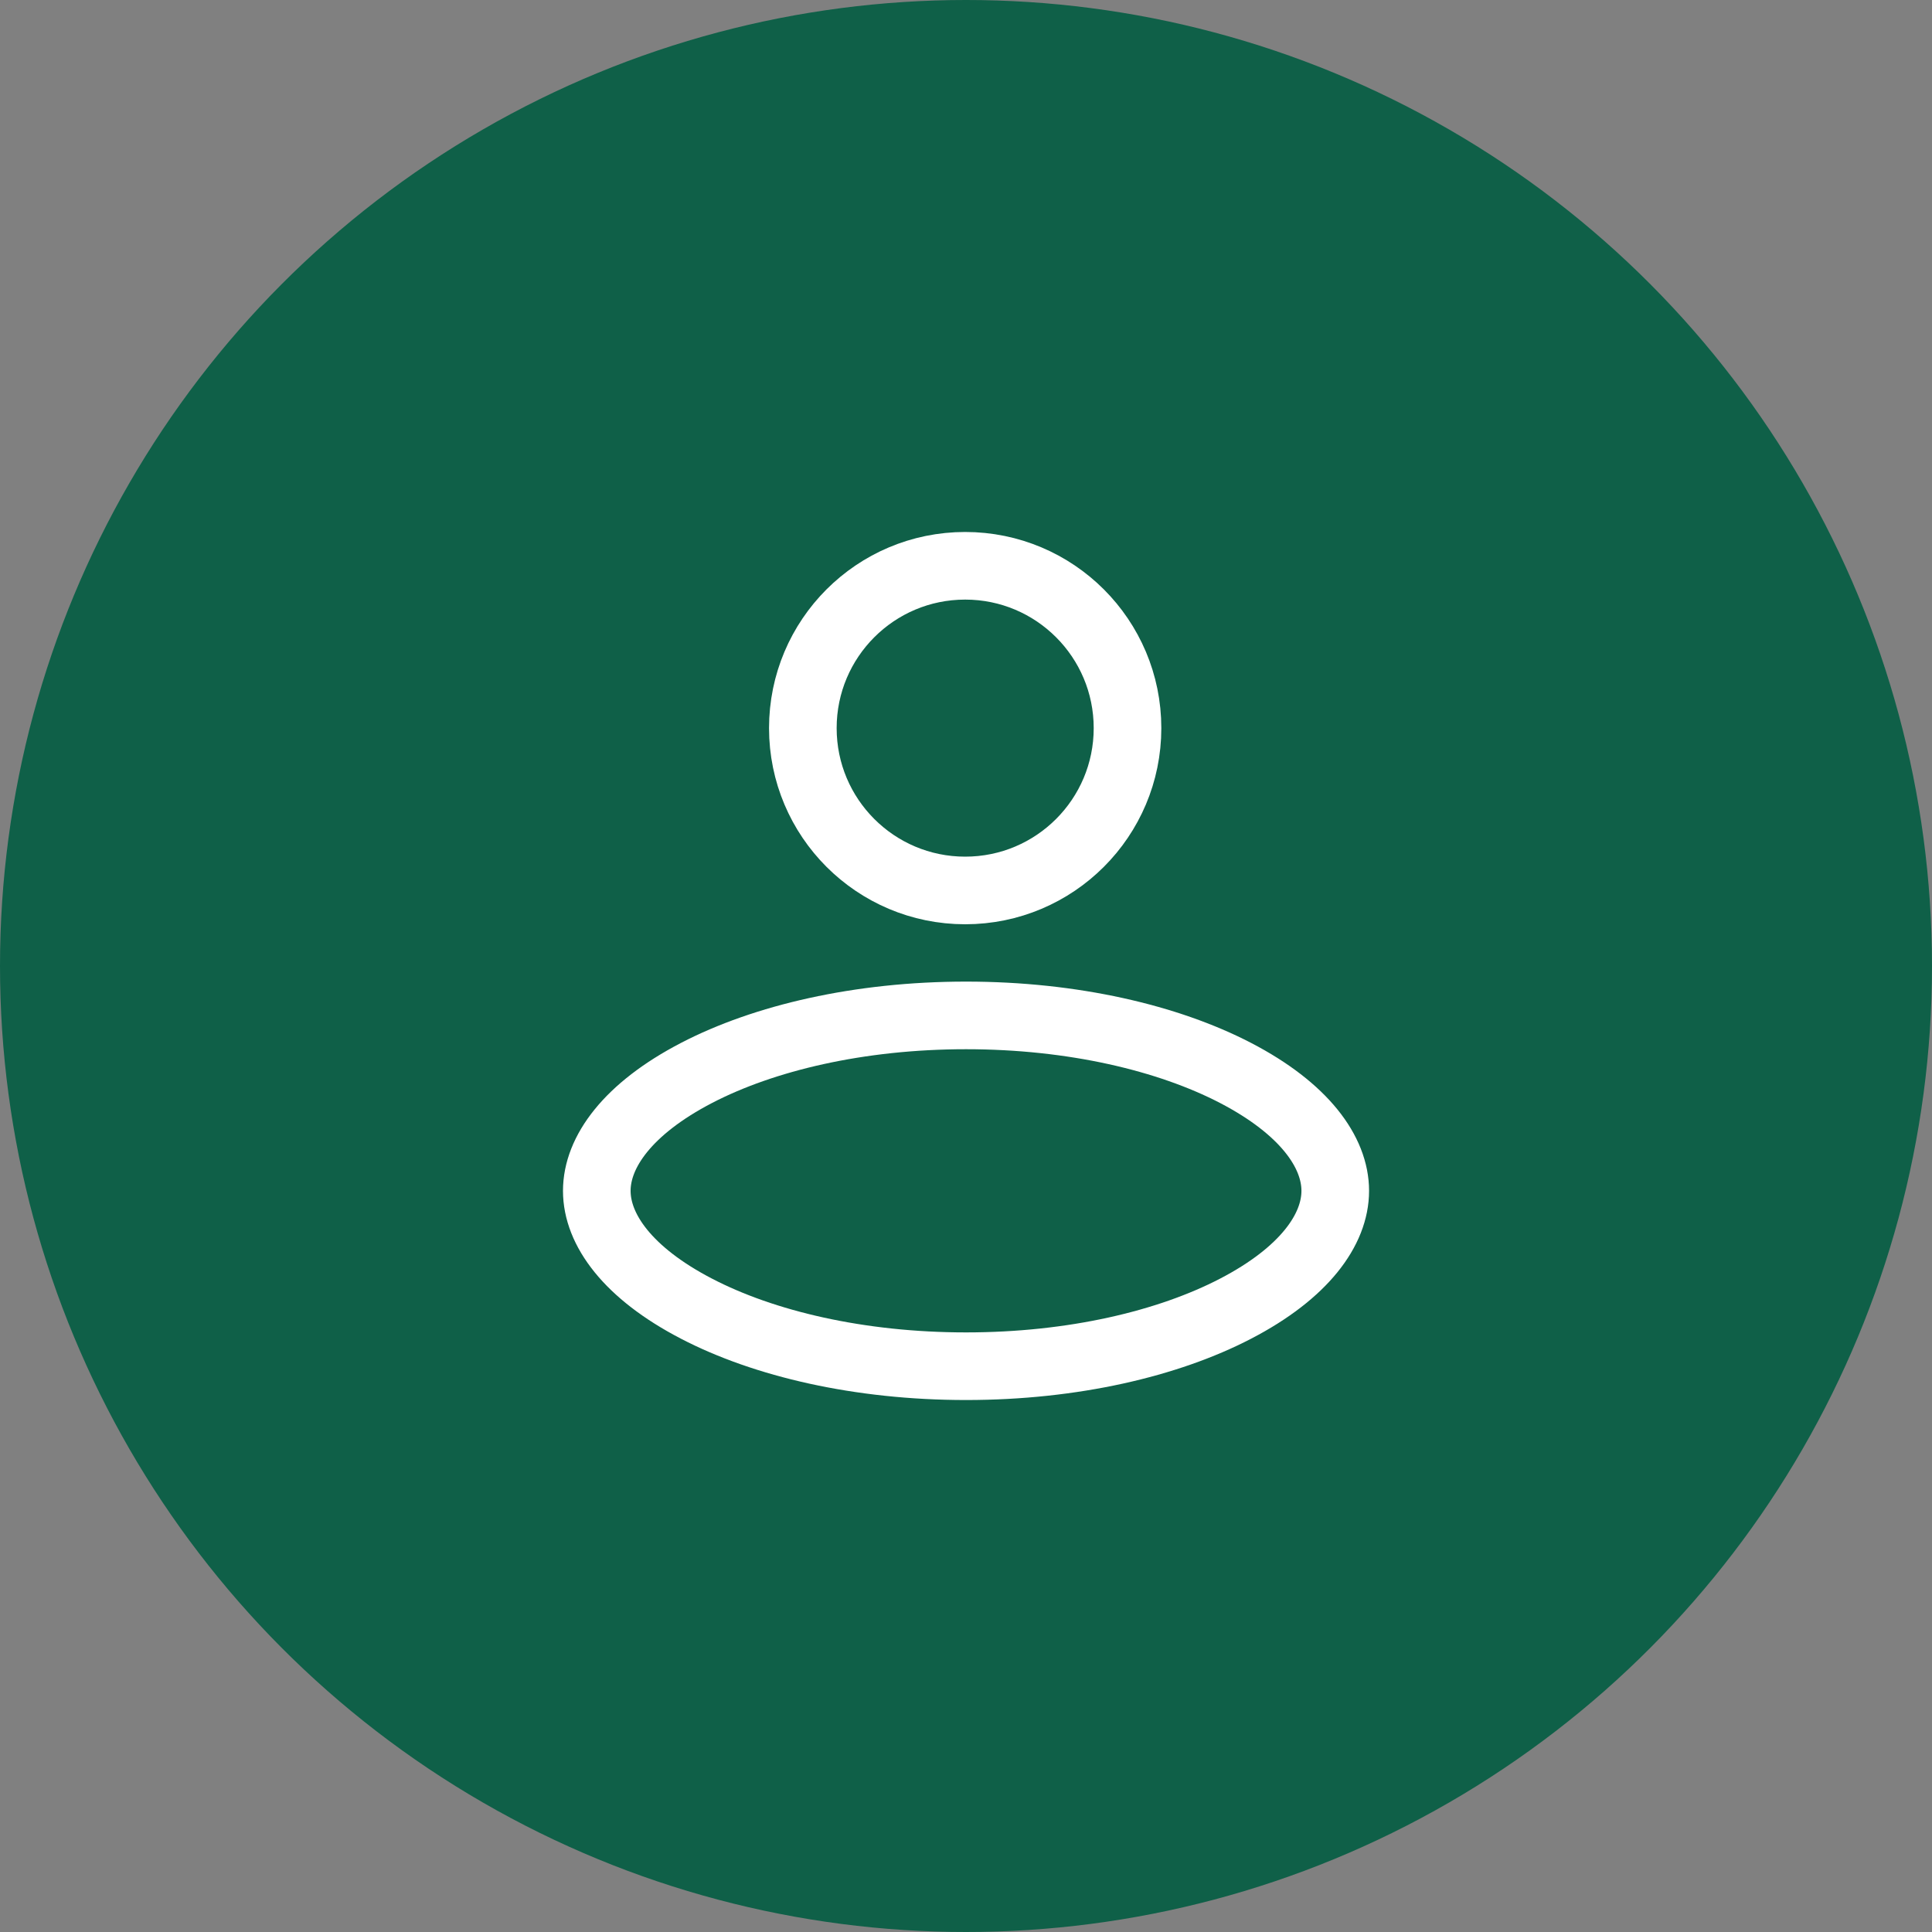
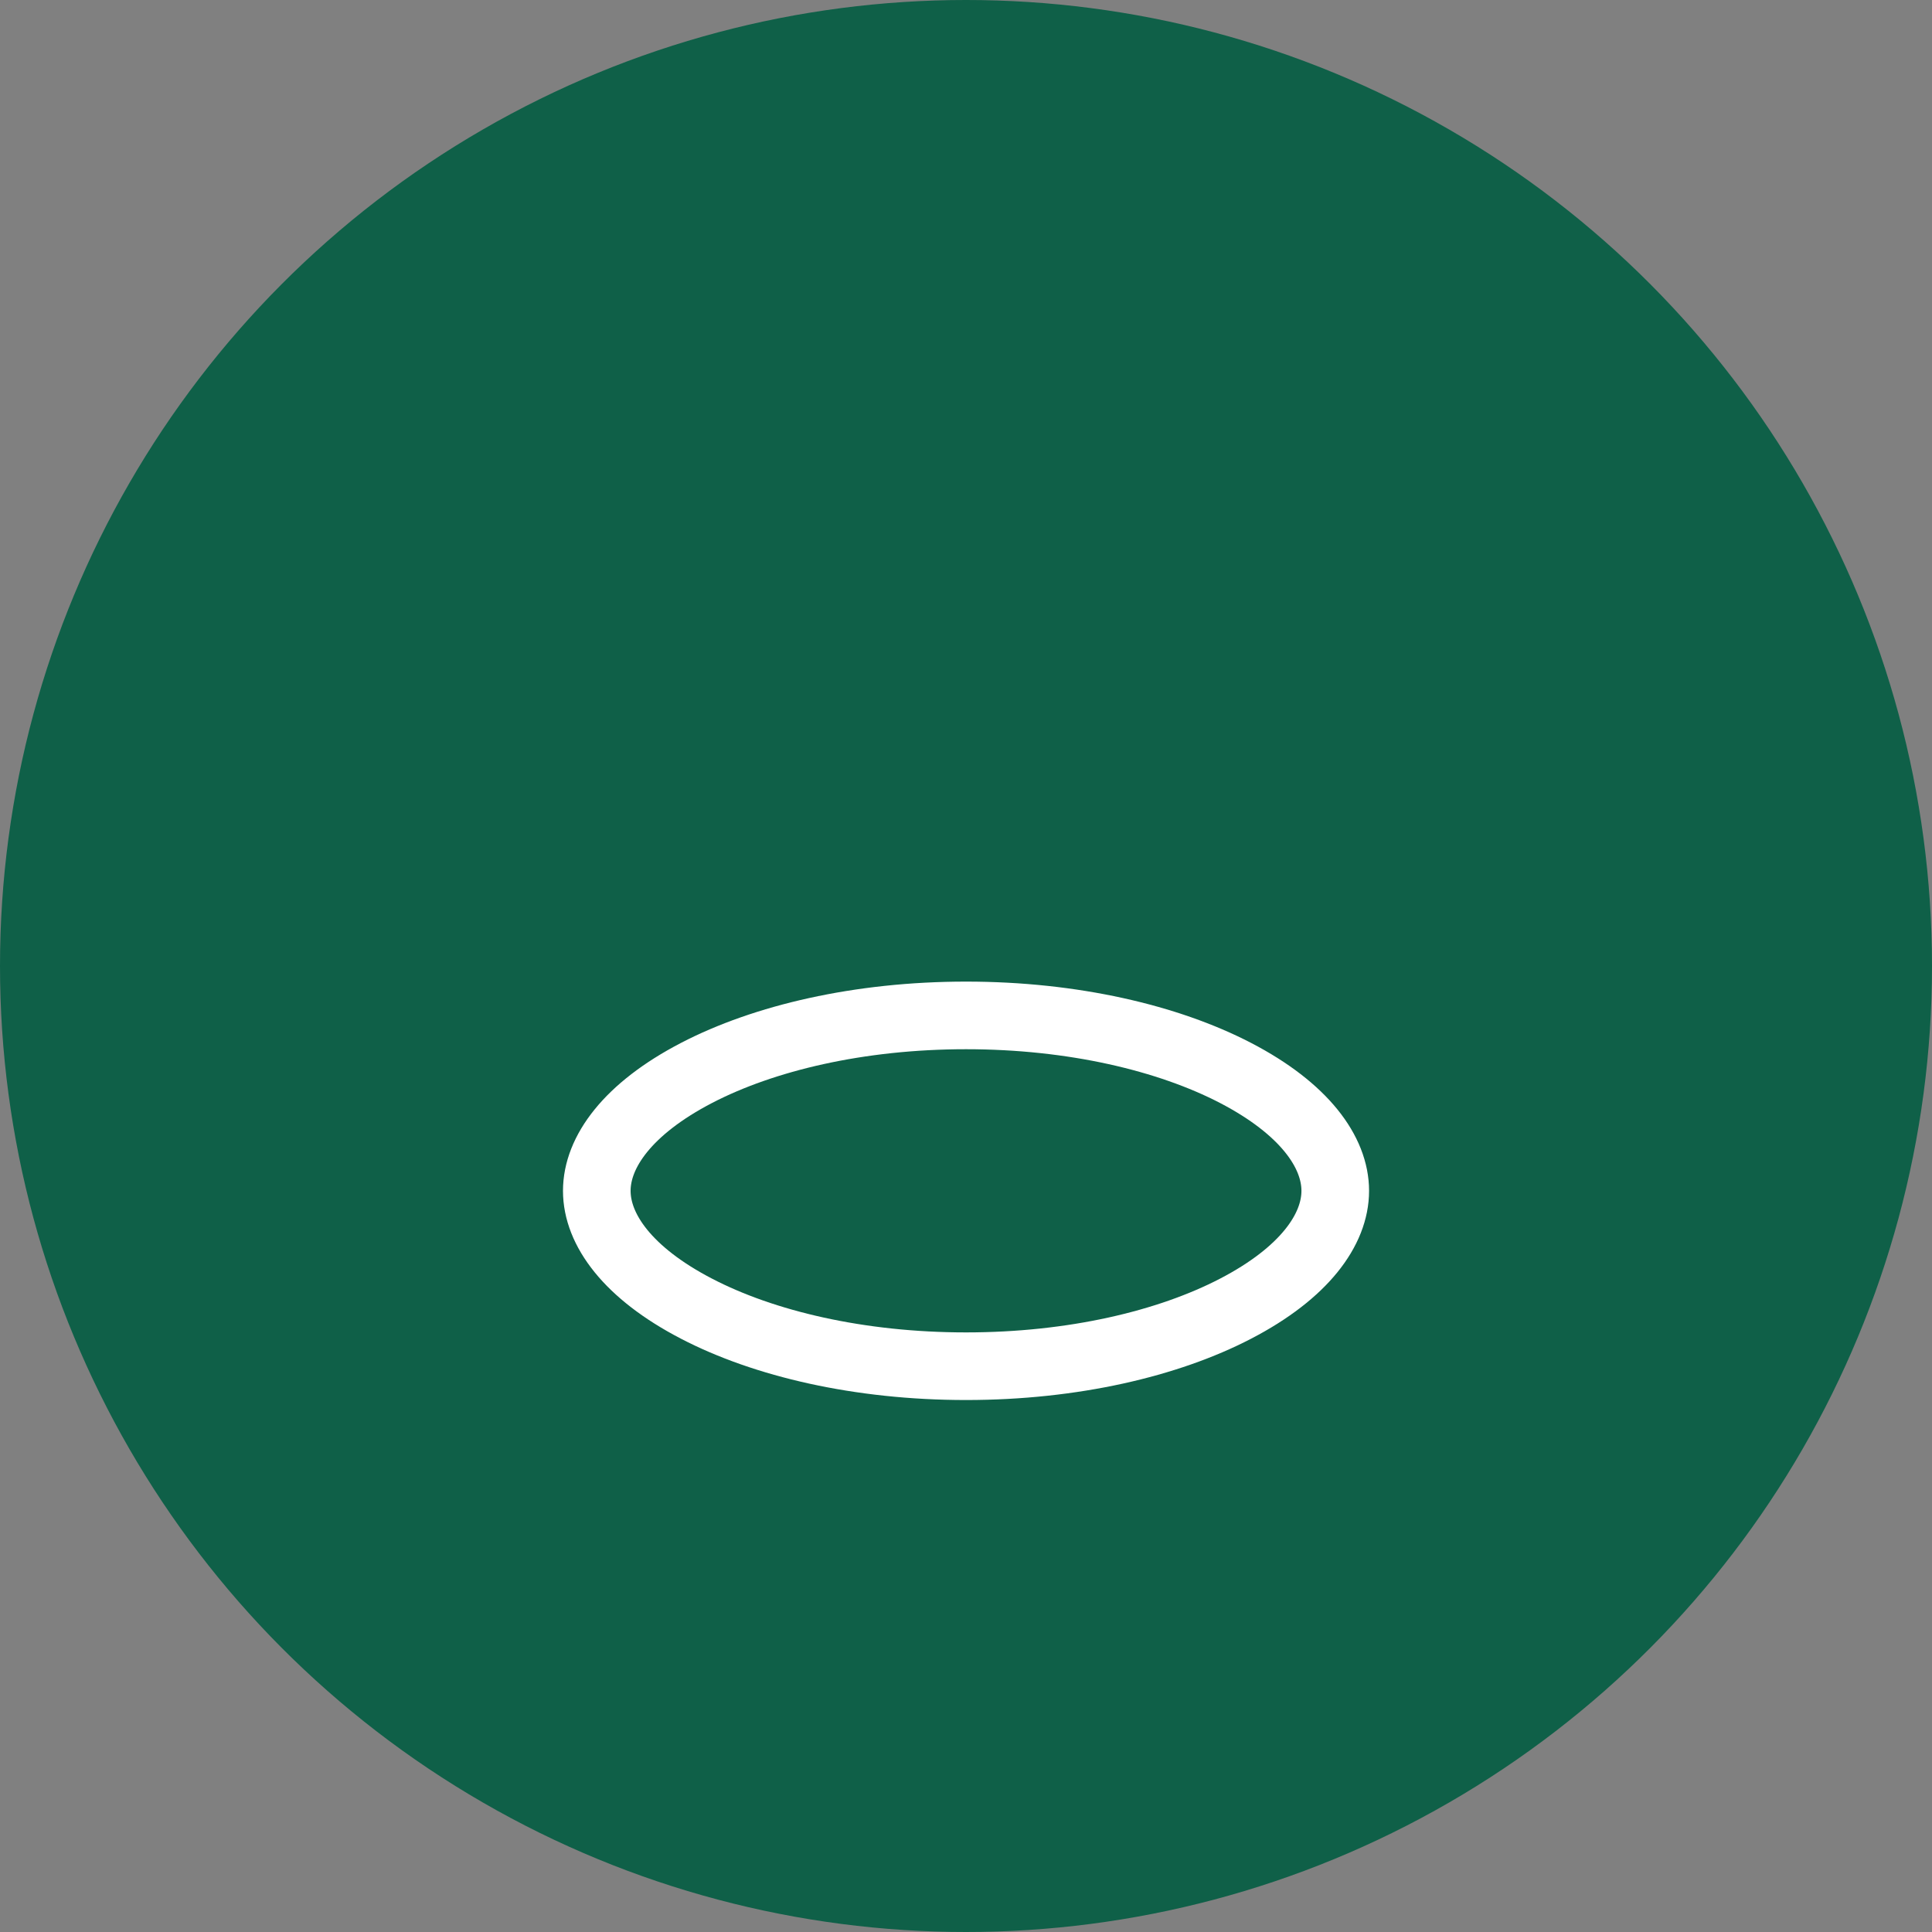
<svg xmlns="http://www.w3.org/2000/svg" width="40" height="40" viewBox="0 0 40 40" fill="none">
  <rect x="0" y="0" width="40" height="40" fill="#808080" stroke="none" />
  <circle cx="20" cy="20" r="20" fill="#0F6048" />
-   <circle cx="19.983" cy="15.075" r="3.361" stroke="white" stroke-width="1.4" />
  <path d="M27.645 24.655C27.645 25.457 27.005 26.356 25.579 27.096C24.187 27.819 22.216 28.286 20.001 28.286C17.785 28.286 15.814 27.819 14.423 27.096C12.996 26.356 12.356 25.457 12.356 24.655C12.356 23.853 12.996 22.954 14.423 22.213C15.814 21.491 17.785 21.023 20.001 21.023C22.216 21.023 24.187 21.491 25.579 22.213C27.005 22.954 27.645 23.853 27.645 24.655Z" stroke="white" stroke-width="1.4" />
</svg>